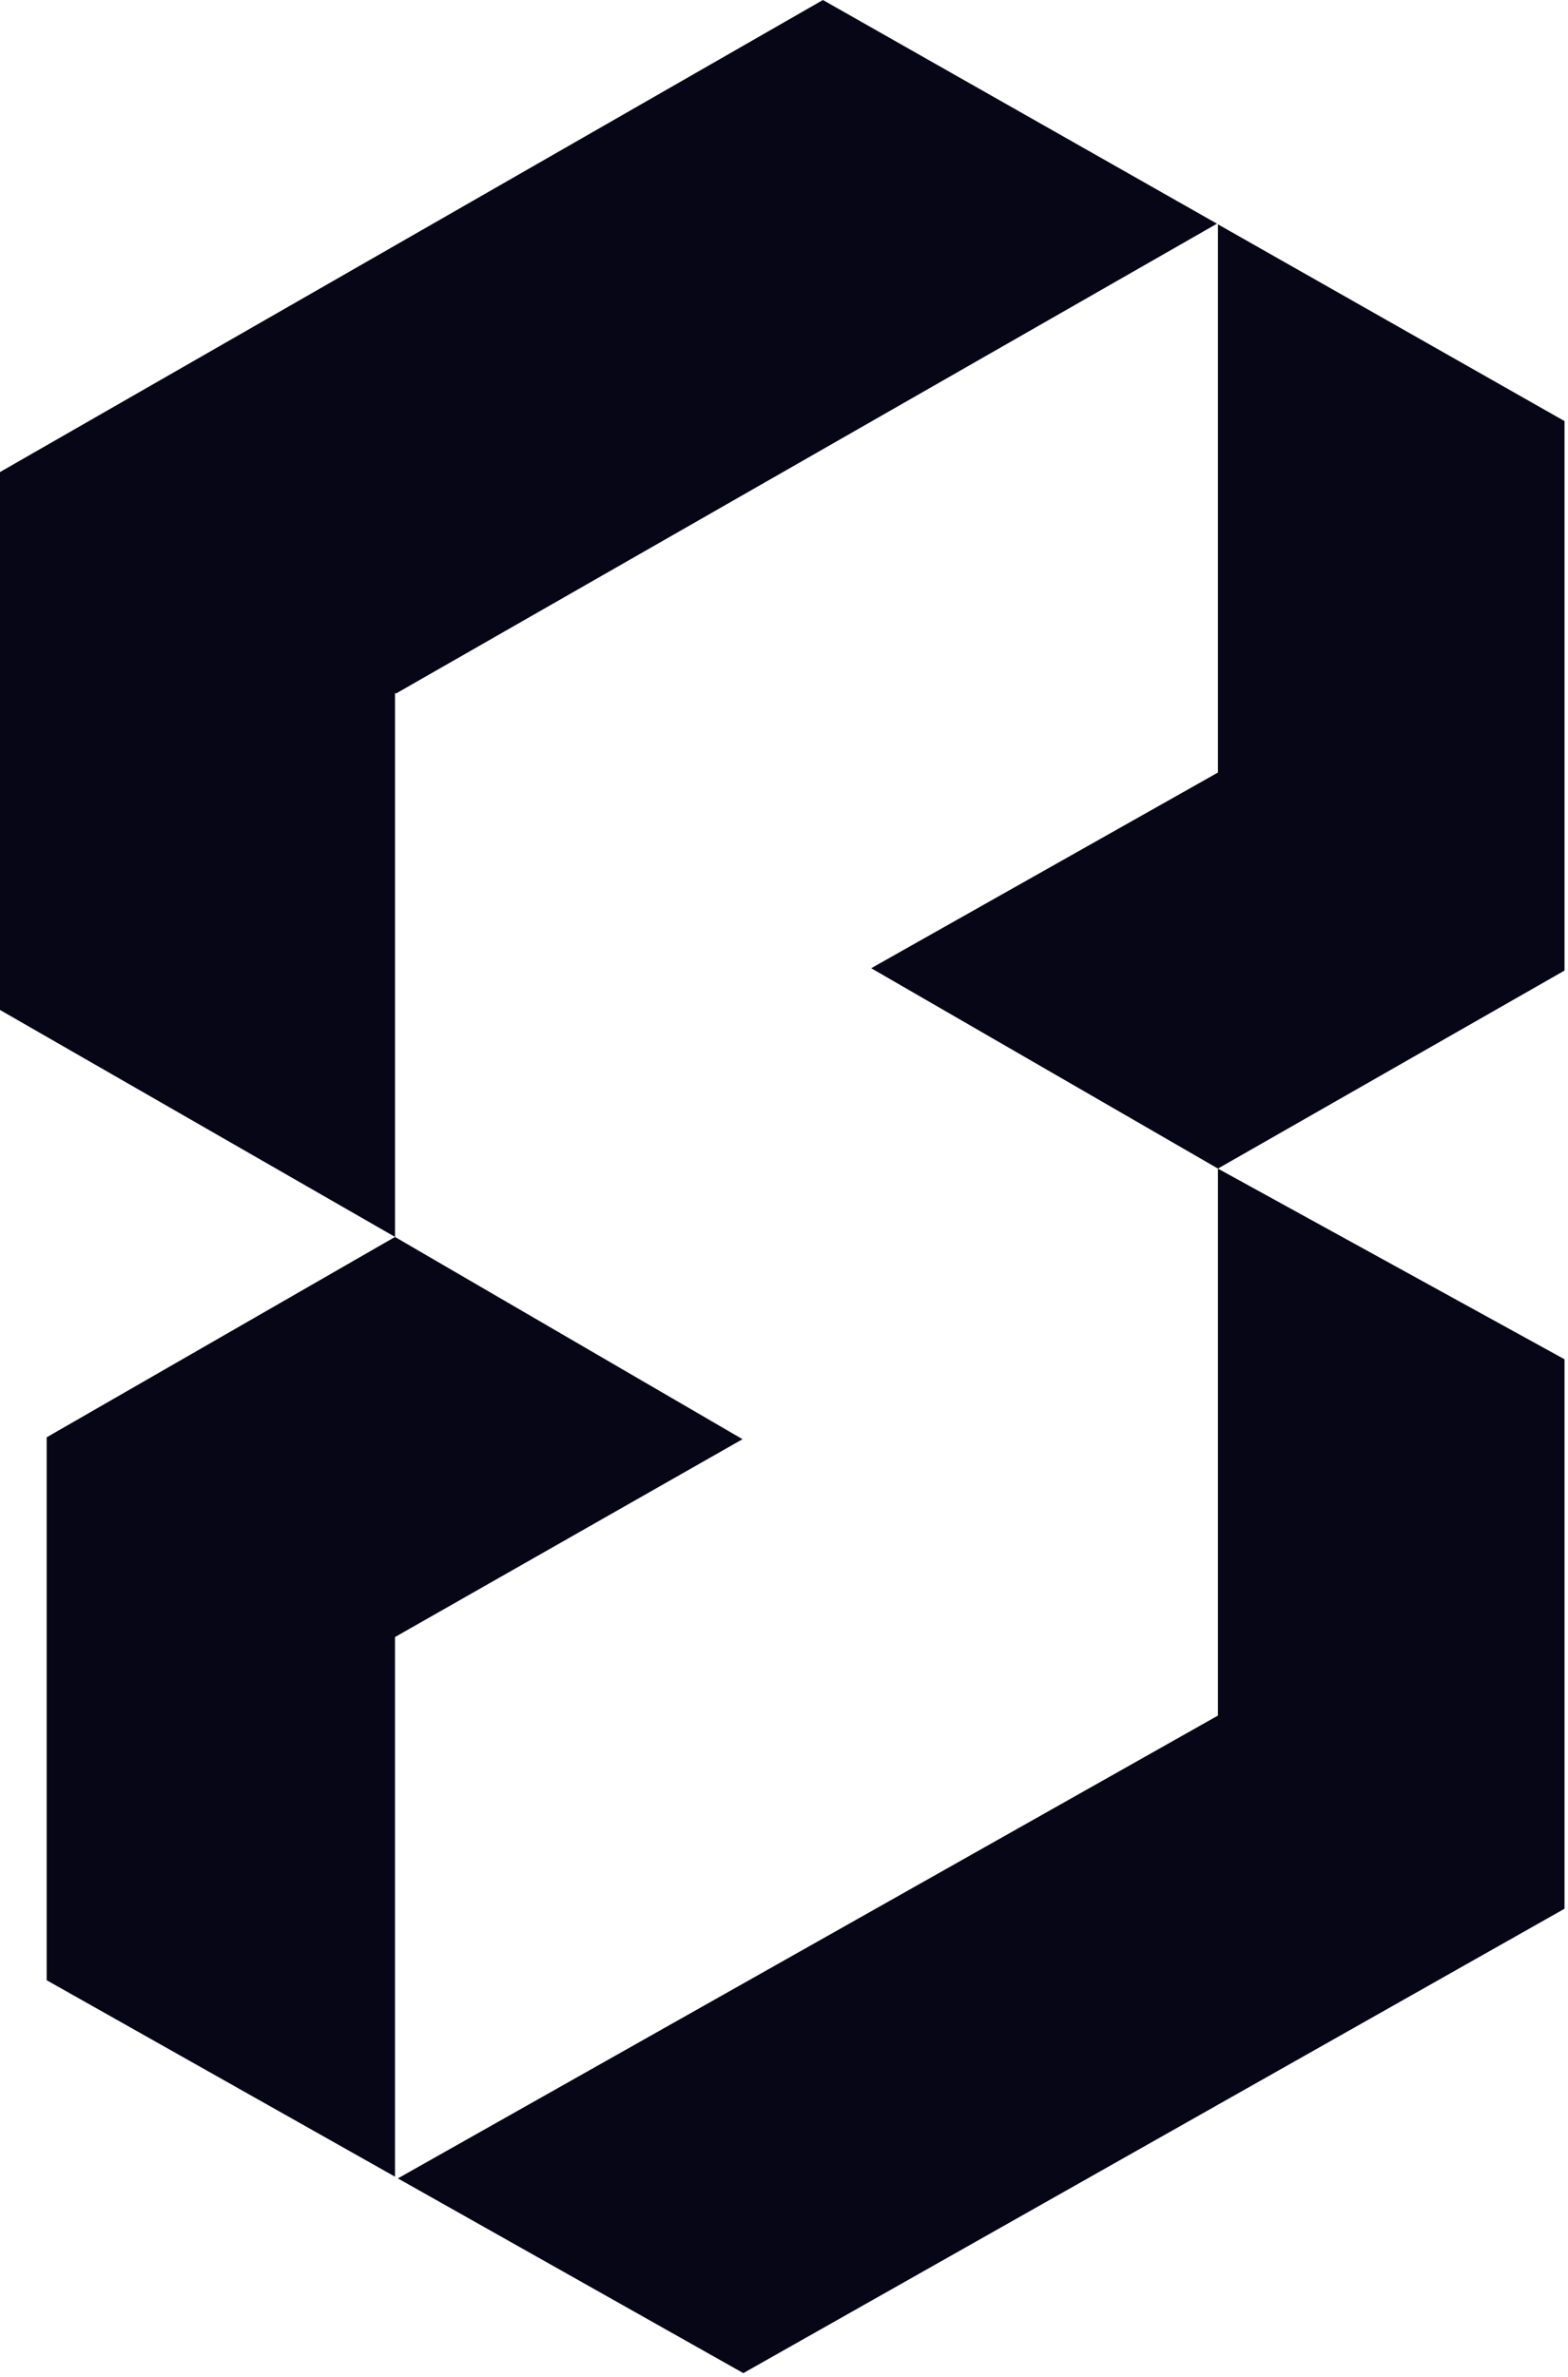
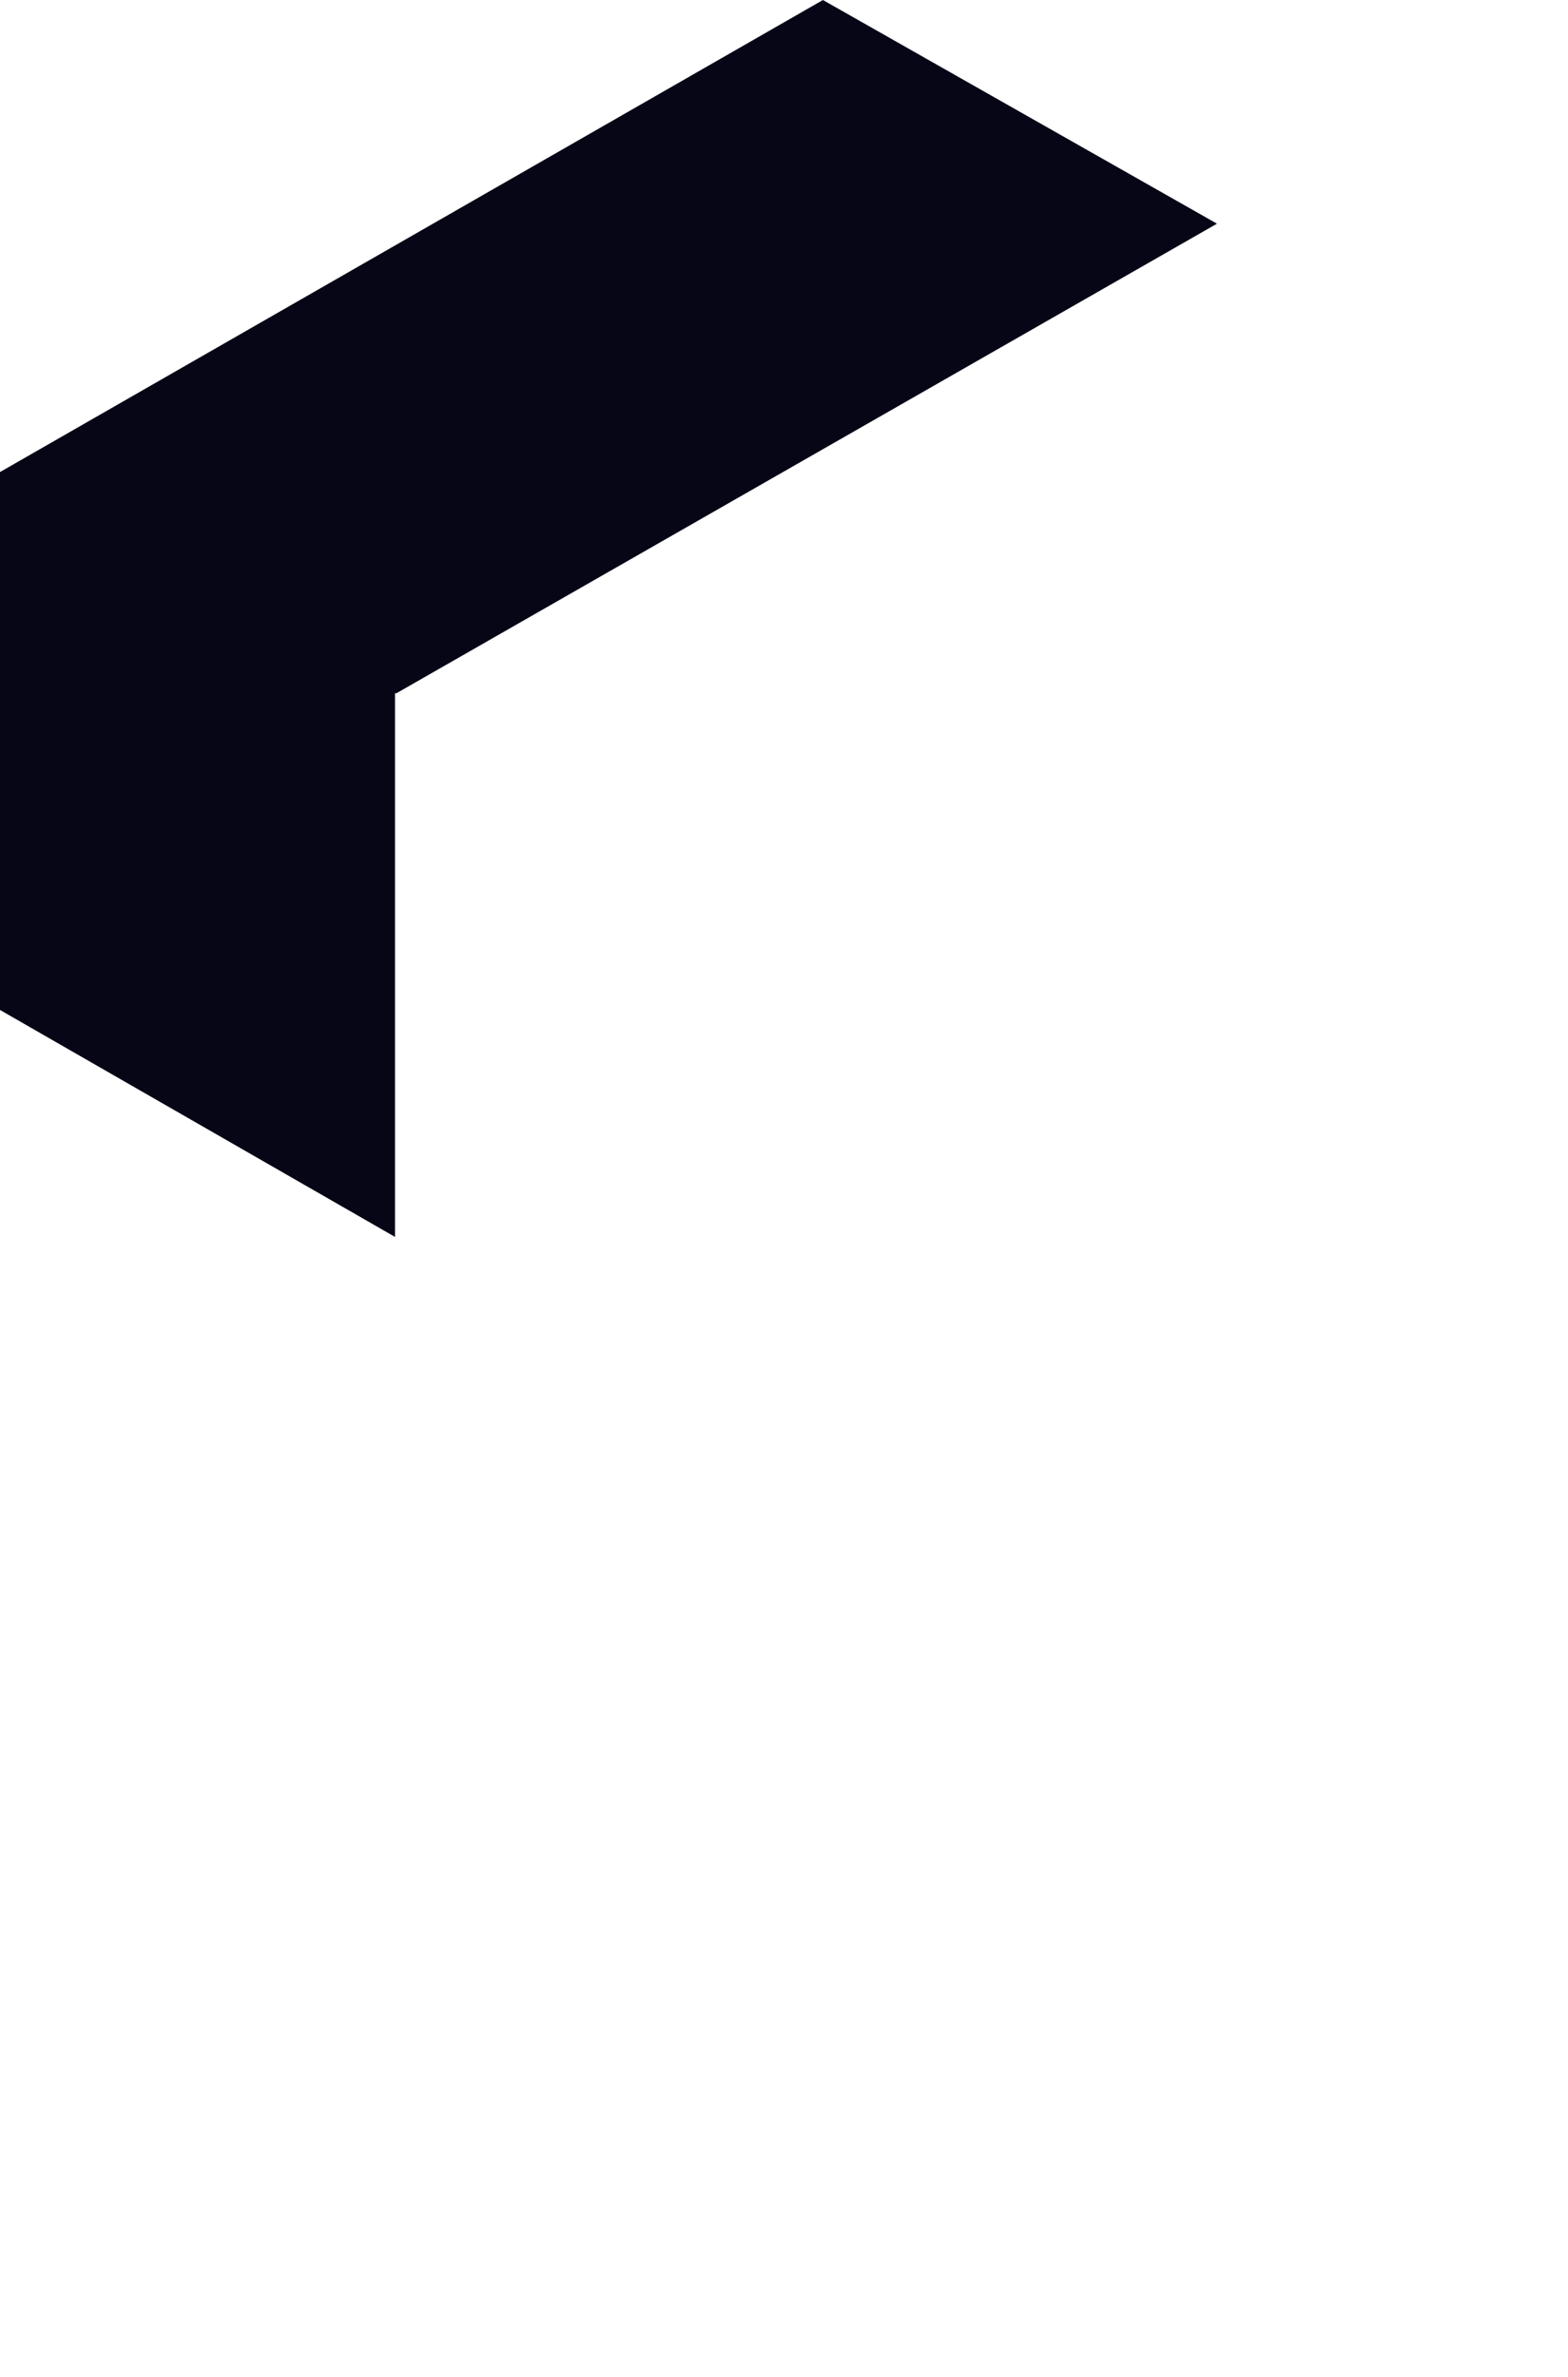
<svg xmlns="http://www.w3.org/2000/svg" width="396" height="600" viewBox="0 0 396 600" fill="none">
  <g style="mix-blend-mode:overlay">
    <path d="M99.758 174.91L99.998 175.068L307.348 56.464L207.829 0.004L0 119.161V254.941L99.758 312.23V175.226V174.91Z" fill="#060616" />
-     <path d="M187.523 363.293L99.755 312.242L11.787 362.819V499.862L99.755 549.452V413.238L187.523 363.293Z" fill="#060616" />
-     <path d="M307.59 195.01L220.022 244.403L307.59 294.979L395.118 244.995V106.294L307.59 56.625V195.01Z" fill="#060616" />
-     <path d="M100.481 549.886L187.729 599.041L395.118 481.818V343.117L307.59 294.988V433.058L100.481 549.886Z" fill="#060616" />
  </g>
</svg>